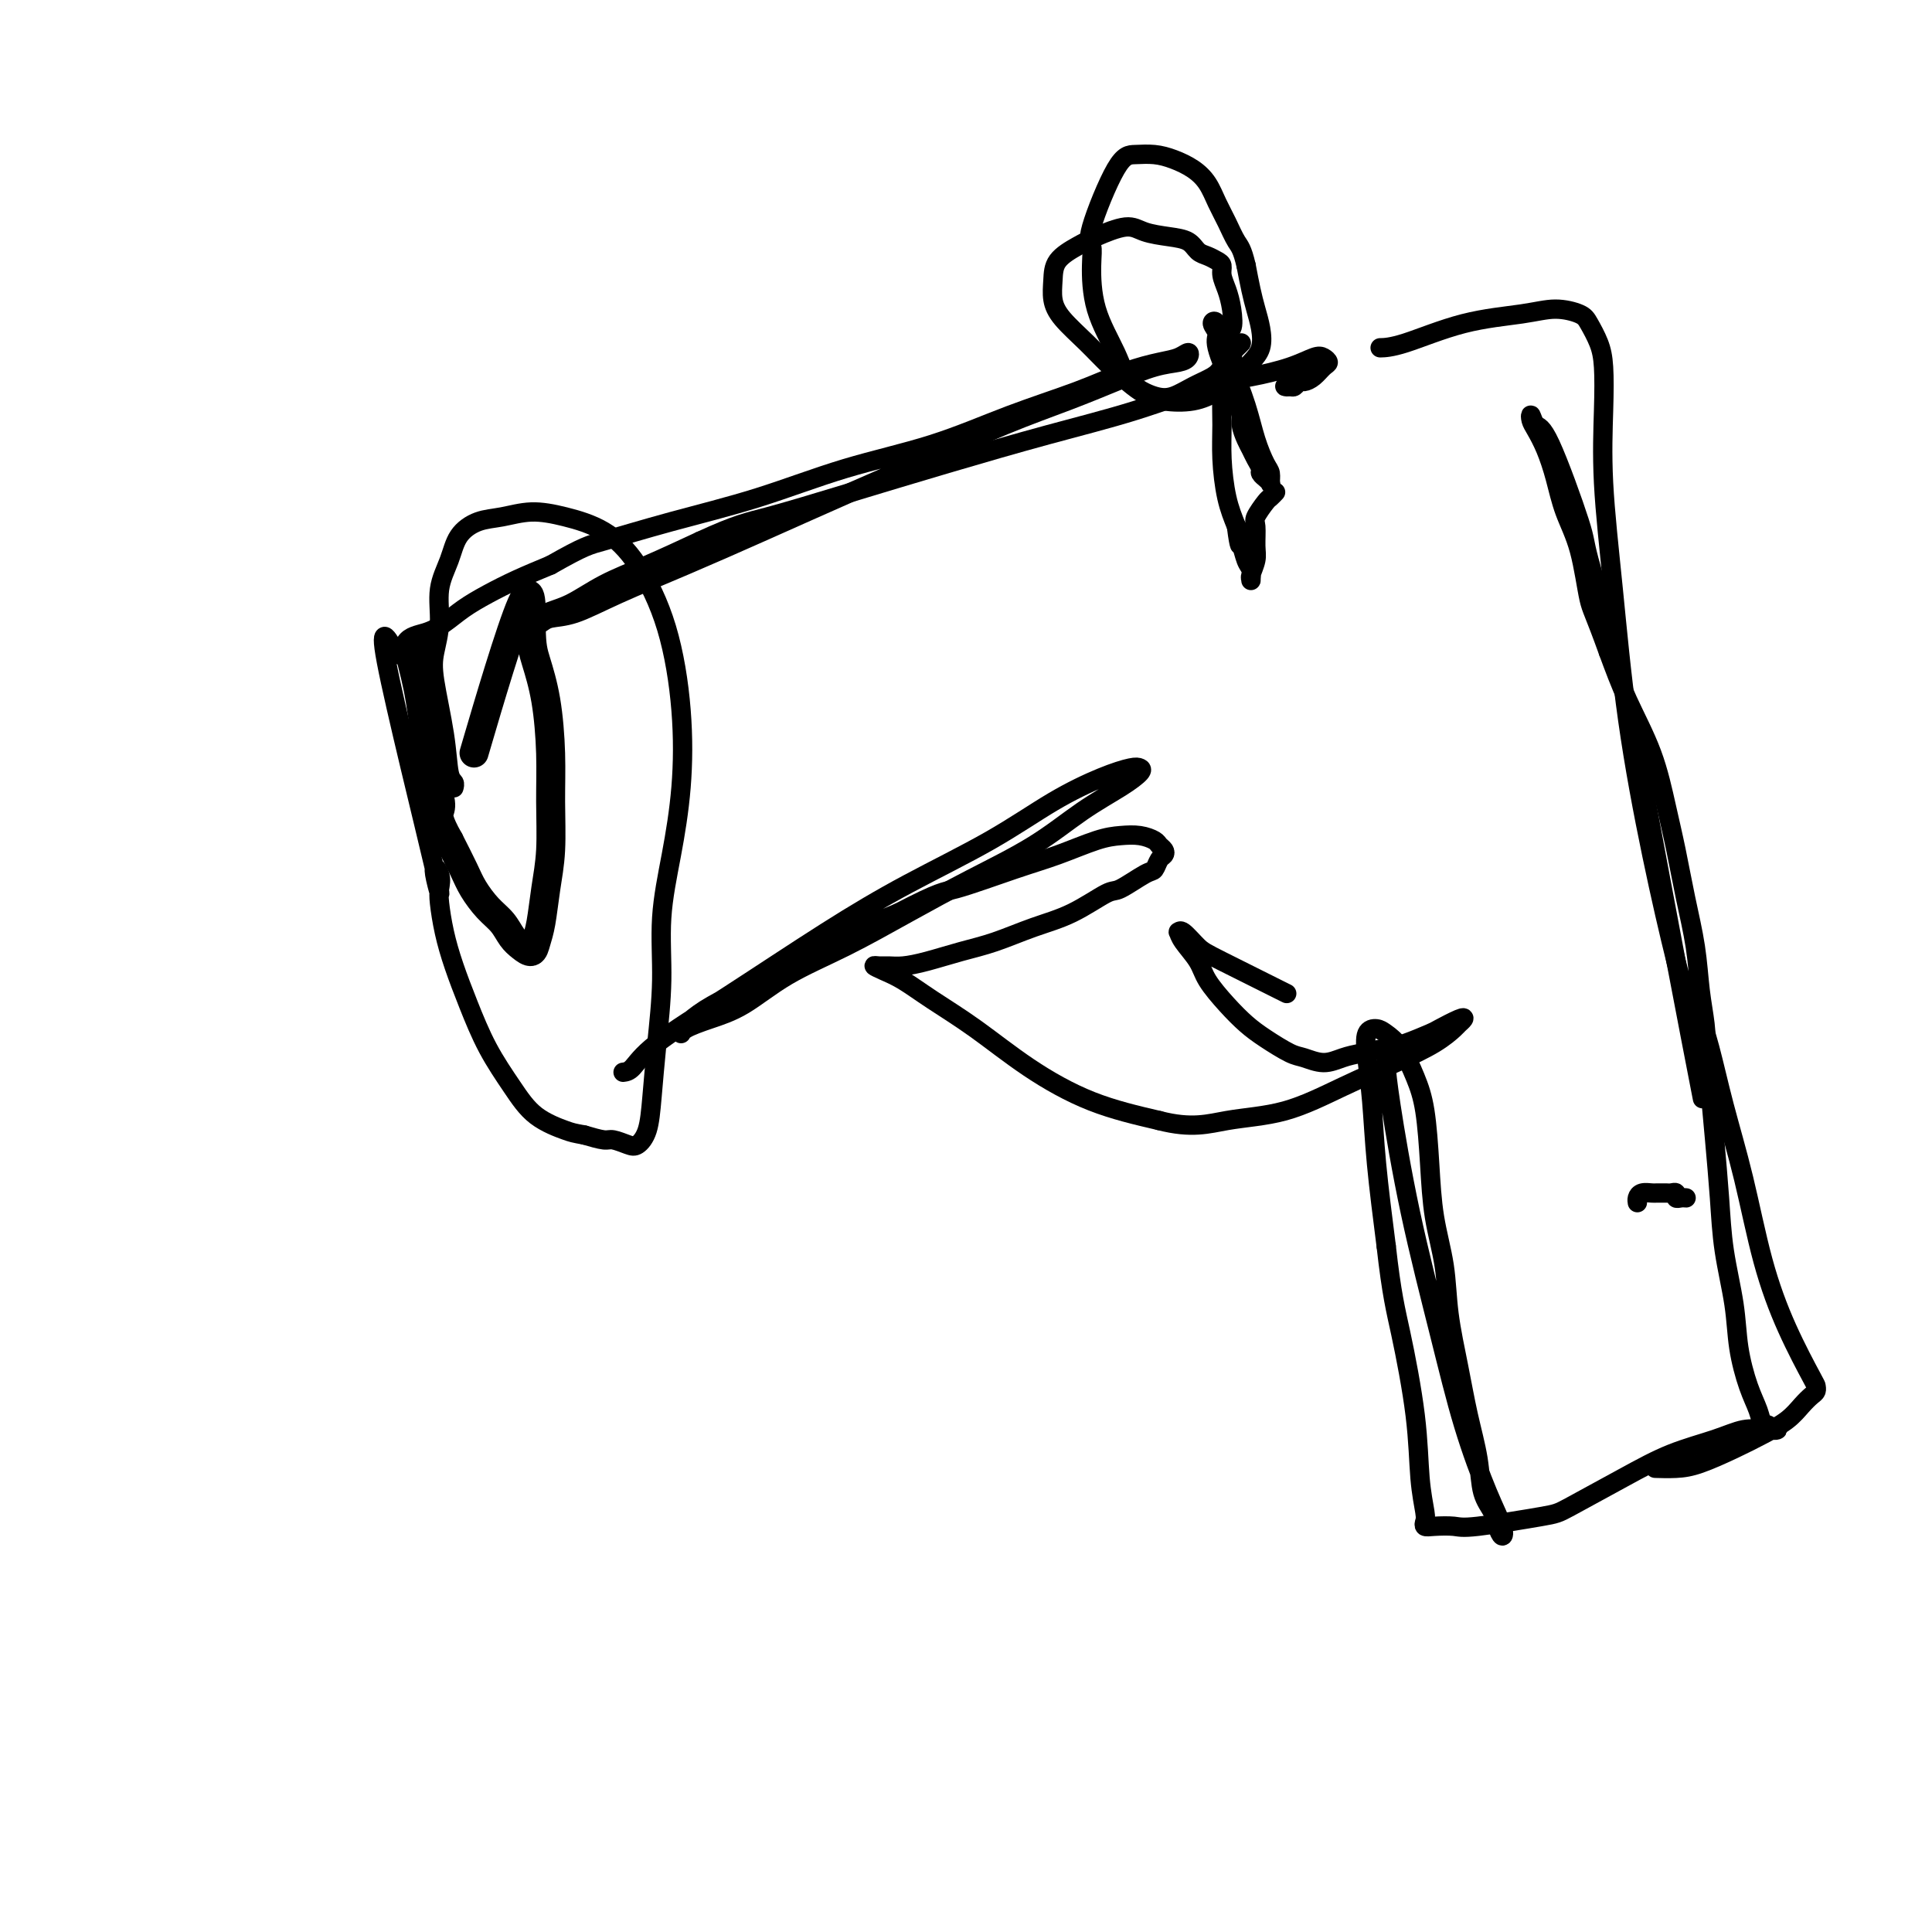
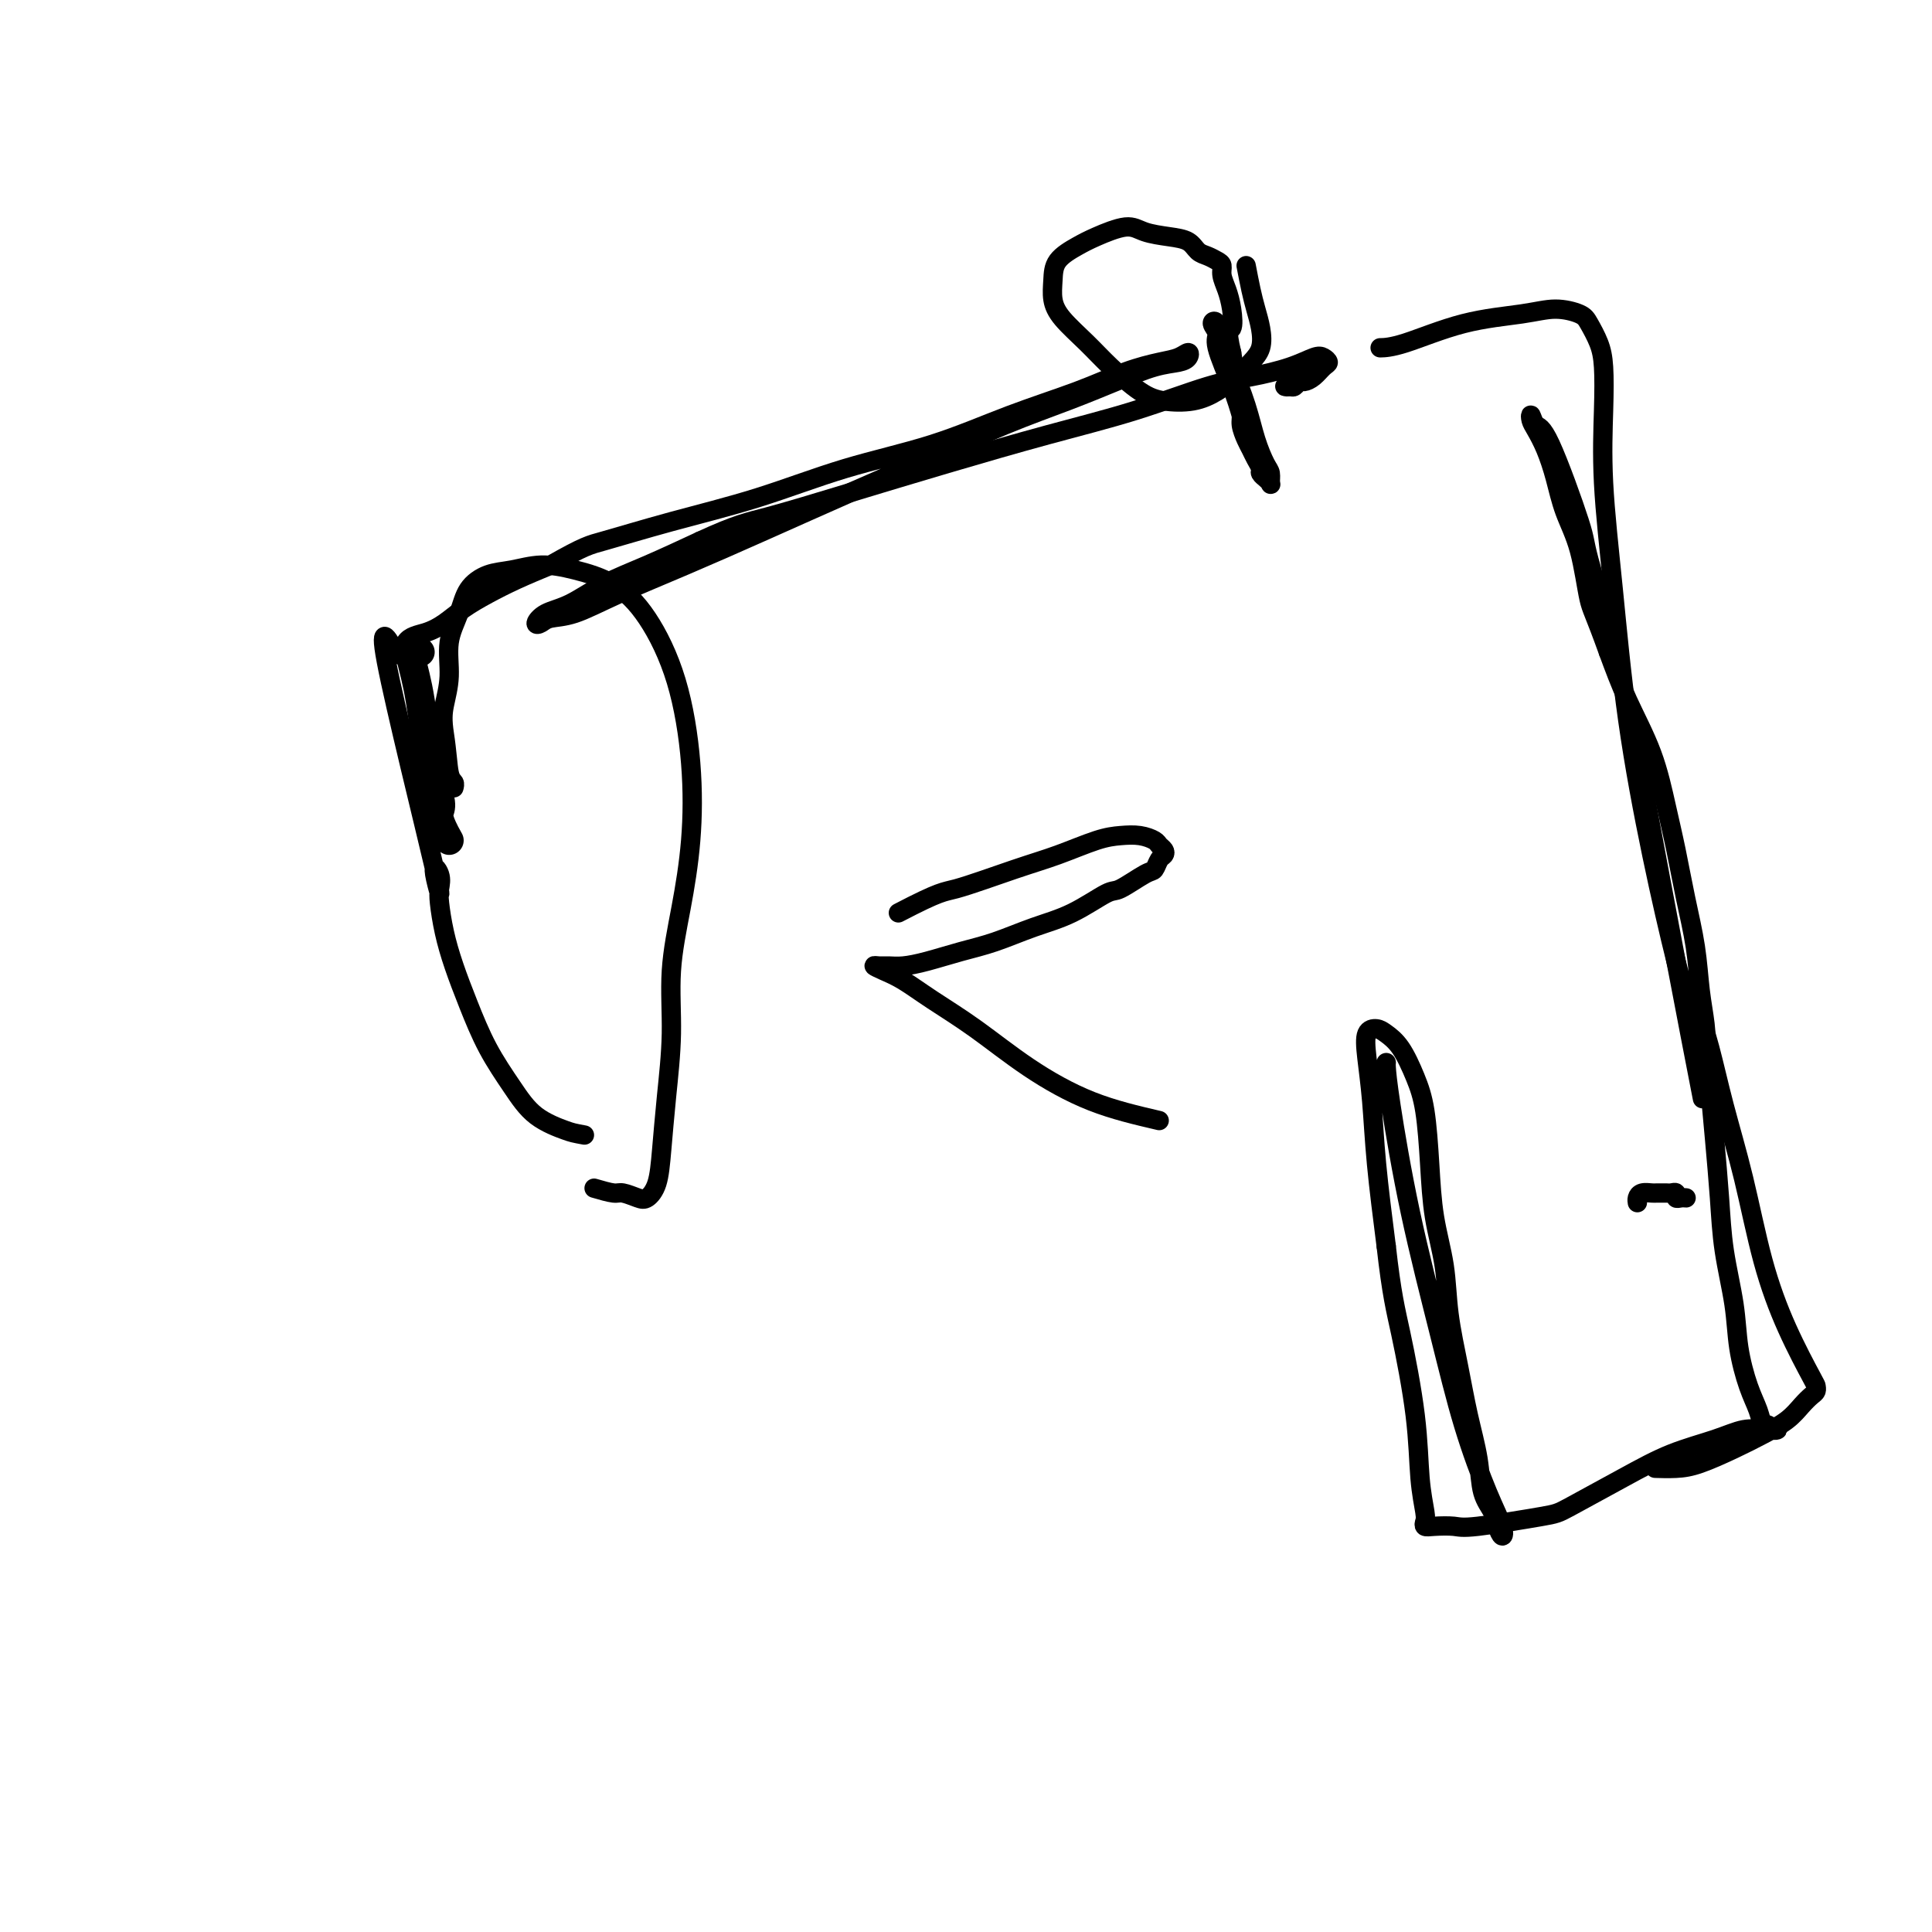
<svg xmlns="http://www.w3.org/2000/svg" viewBox="0 0 400 400" version="1.1">
  <g fill="none" stroke="#000000" stroke-width="6" stroke-linecap="round" stroke-linejoin="round">
-     <path d="M99,153c-0.069,0.235 -0.138,0.471 0,0c0.138,-0.471 0.484,-1.647 0,0c-0.484,1.647 -1.797,6.119 0,0c1.797,-6.119 6.706,-22.829 9,-28c2.294,-5.171 1.973,1.197 2,5c0.027,3.803 0.400,5.043 1,7c0.600,1.957 1.426,4.632 2,8c0.574,3.368 0.897,7.429 1,11c0.103,3.571 -0.014,6.651 0,10c0.014,3.349 0.159,6.969 0,10c-0.159,3.031 -0.623,5.475 -1,8c-0.377,2.525 -0.667,5.130 -1,7c-0.333,1.870 -0.707,3.003 -1,4c-0.293,0.997 -0.504,1.856 -1,2c-0.496,0.144 -1.278,-0.429 -2,-1c-0.722,-0.571 -1.386,-1.140 -2,-2c-0.614,-0.860 -1.178,-2.009 -2,-3c-0.822,-0.991 -1.901,-1.822 -3,-3c-1.099,-1.178 -2.219,-2.702 -3,-4c-0.781,-1.298 -1.223,-2.371 -2,-4c-0.777,-1.629 -1.888,-3.815 -3,-6" />
    <path d="M93,174c-2.493,-4.366 -2.226,-5.279 -2,-6c0.226,-0.721 0.412,-1.248 0,-3c-0.412,-1.752 -1.420,-4.728 -2,-7c-0.580,-2.272 -0.731,-3.838 -1,-6c-0.269,-2.162 -0.657,-4.919 -1,-7c-0.343,-2.081 -0.643,-3.486 -1,-5c-0.357,-1.514 -0.771,-3.138 -1,-4c-0.229,-0.862 -0.271,-0.963 0,-1c0.271,-0.037 0.856,-0.010 1,0c0.144,0.010 -0.154,0.003 0,0c0.154,-0.003 0.758,-0.001 1,0c0.242,0.001 0.121,0.000 0,0" />
  </g>
  <g fill="none" stroke="#000000" stroke-width="4" stroke-linecap="round" stroke-linejoin="round">
-     <path d="M94,163c-0.026,0.096 -0.053,0.193 0,0c0.053,-0.193 0.185,-0.675 0,-1c-0.185,-0.325 -0.686,-0.492 -1,-2c-0.314,-1.508 -0.440,-4.355 -1,-8c-0.560,-3.645 -1.555,-8.087 -2,-11c-0.445,-2.913 -0.339,-4.295 0,-6c0.339,-1.705 0.911,-3.732 1,-6c0.089,-2.268 -0.305,-4.778 0,-7c0.305,-2.222 1.311,-4.155 2,-6c0.689,-1.845 1.062,-3.603 2,-5c0.938,-1.397 2.440,-2.434 4,-3c1.560,-0.566 3.178,-0.660 5,-1c1.822,-0.340 3.849,-0.925 6,-1c2.151,-0.075 4.426,0.359 7,1c2.574,0.641 5.448,1.488 8,3c2.552,1.512 4.784,3.690 7,7c2.216,3.310 4.418,7.751 6,13c1.582,5.249 2.544,11.304 3,17c0.456,5.696 0.407,11.033 0,16c-0.407,4.967 -1.170,9.565 -2,14c-0.830,4.435 -1.727,8.707 -2,13c-0.273,4.293 0.078,8.608 0,13c-0.078,4.392 -0.586,8.863 -1,13c-0.414,4.137 -0.734,7.942 -1,11c-0.266,3.058 -0.478,5.370 -1,7c-0.522,1.630 -1.352,2.578 -2,3c-0.648,0.422 -1.112,0.319 -2,0c-0.888,-0.319 -2.201,-0.855 -3,-1c-0.799,-0.145 -1.086,0.101 -2,0c-0.914,-0.101 -2.457,-0.551 -4,-1" />
+     <path d="M94,163c-0.026,0.096 -0.053,0.193 0,0c0.053,-0.193 0.185,-0.675 0,-1c-0.185,-0.325 -0.686,-0.492 -1,-2c-0.314,-1.508 -0.440,-4.355 -1,-8c-0.445,-2.913 -0.339,-4.295 0,-6c0.339,-1.705 0.911,-3.732 1,-6c0.089,-2.268 -0.305,-4.778 0,-7c0.305,-2.222 1.311,-4.155 2,-6c0.689,-1.845 1.062,-3.603 2,-5c0.938,-1.397 2.440,-2.434 4,-3c1.560,-0.566 3.178,-0.660 5,-1c1.822,-0.340 3.849,-0.925 6,-1c2.151,-0.075 4.426,0.359 7,1c2.574,0.641 5.448,1.488 8,3c2.552,1.512 4.784,3.690 7,7c2.216,3.310 4.418,7.751 6,13c1.582,5.249 2.544,11.304 3,17c0.456,5.696 0.407,11.033 0,16c-0.407,4.967 -1.170,9.565 -2,14c-0.830,4.435 -1.727,8.707 -2,13c-0.273,4.293 0.078,8.608 0,13c-0.078,4.392 -0.586,8.863 -1,13c-0.414,4.137 -0.734,7.942 -1,11c-0.266,3.058 -0.478,5.370 -1,7c-0.522,1.630 -1.352,2.578 -2,3c-0.648,0.422 -1.112,0.319 -2,0c-0.888,-0.319 -2.201,-0.855 -3,-1c-0.799,-0.145 -1.086,0.101 -2,0c-0.914,-0.101 -2.457,-0.551 -4,-1" />
    <path d="M121,235c-2.307,-0.425 -2.574,-0.488 -4,-1c-1.426,-0.512 -4.010,-1.475 -6,-3c-1.990,-1.525 -3.387,-3.613 -5,-6c-1.613,-2.387 -3.441,-5.073 -5,-8c-1.559,-2.927 -2.849,-6.096 -4,-9c-1.151,-2.904 -2.163,-5.543 -3,-8c-0.837,-2.457 -1.499,-4.732 -2,-7c-0.501,-2.268 -0.842,-4.530 -1,-6c-0.158,-1.470 -0.134,-2.148 0,-3c0.134,-0.852 0.379,-1.877 0,-3c-0.379,-1.123 -1.383,-2.342 -1,0c0.383,2.342 2.153,8.247 0,-1c-2.153,-9.247 -8.229,-33.646 -10,-43c-1.771,-9.354 0.762,-3.664 2,-2c1.238,1.664 1.179,-0.698 2,-2c0.821,-1.302 2.520,-1.545 4,-2c1.480,-0.455 2.739,-1.122 4,-2c1.261,-0.878 2.524,-1.967 4,-3c1.476,-1.033 3.167,-2.009 5,-3c1.833,-0.991 3.810,-1.997 6,-3c2.190,-1.003 4.595,-2.001 7,-3" />
    <path d="M114,117c7.133,-4.043 7.965,-4.151 11,-5c3.035,-0.849 8.272,-2.438 14,-4c5.728,-1.562 11.946,-3.095 18,-5c6.054,-1.905 11.944,-4.180 18,-6c6.056,-1.820 12.279,-3.184 18,-5c5.721,-1.816 10.940,-4.083 16,-6c5.060,-1.917 9.962,-3.485 14,-5c4.038,-1.515 7.213,-2.977 10,-4c2.787,-1.023 5.188,-1.605 7,-2c1.812,-0.395 3.037,-0.602 4,-1c0.963,-0.398 1.665,-0.988 2,-1c0.335,-0.012 0.304,0.555 0,1c-0.304,0.445 -0.881,0.770 -2,1c-1.119,0.230 -2.782,0.366 -5,1c-2.218,0.634 -4.993,1.765 -8,3c-3.007,1.235 -6.247,2.572 -10,4c-3.753,1.428 -8.020,2.946 -13,5c-4.980,2.054 -10.675,4.642 -16,7c-5.325,2.358 -10.282,4.485 -16,7c-5.718,2.515 -12.197,5.419 -18,8c-5.803,2.581 -10.931,4.838 -16,7c-5.069,2.162 -10.081,4.227 -14,6c-3.919,1.773 -6.745,3.253 -9,4c-2.255,0.747 -3.939,0.760 -5,1c-1.061,0.240 -1.498,0.707 -2,1c-0.502,0.293 -1.069,0.411 -1,0c0.069,-0.411 0.776,-1.350 2,-2c1.224,-0.650 2.967,-1.009 5,-2c2.033,-0.991 4.355,-2.613 7,-4c2.645,-1.387 5.613,-2.539 9,-4c3.387,-1.461 7.194,-3.230 11,-5" />
    <path d="M145,112c7.650,-3.535 9.774,-3.872 14,-5c4.226,-1.128 10.554,-3.048 17,-5c6.446,-1.952 13.011,-3.937 20,-6c6.989,-2.063 14.402,-4.205 21,-6c6.598,-1.795 12.380,-3.245 18,-5c5.620,-1.755 11.078,-3.816 15,-5c3.922,-1.184 6.309,-1.491 9,-2c2.691,-0.509 5.685,-1.220 8,-2c2.315,-0.780 3.949,-1.628 5,-2c1.051,-0.372 1.518,-0.267 2,0c0.482,0.267 0.977,0.698 1,1c0.023,0.302 -0.428,0.477 -1,1c-0.572,0.523 -1.266,1.394 -2,2c-0.734,0.606 -1.508,0.947 -2,1c-0.492,0.053 -0.702,-0.181 -1,0c-0.298,0.181 -0.684,0.778 -1,1c-0.316,0.222 -0.562,0.071 -1,0c-0.438,-0.071 -1.067,-0.060 -1,0c0.067,0.060 0.830,0.170 1,0c0.170,-0.170 -0.252,-0.620 0,-1c0.252,-0.380 1.178,-0.690 2,-1c0.822,-0.310 1.540,-0.619 2,-1c0.460,-0.381 0.662,-0.833 1,-1c0.338,-0.167 0.811,-0.048 1,0c0.189,0.048 0.095,0.024 0,0" />
-     <path d="M129,222c0.600,-0.072 1.201,-0.144 2,-1c0.799,-0.856 1.797,-2.498 5,-5c3.203,-2.502 8.610,-5.866 15,-10c6.390,-4.134 13.761,-9.040 20,-13c6.239,-3.960 11.345,-6.974 17,-10c5.655,-3.026 11.858,-6.065 17,-9c5.142,-2.935 9.223,-5.765 13,-8c3.777,-2.235 7.252,-3.873 10,-5c2.748,-1.127 4.770,-1.742 6,-2c1.230,-0.258 1.669,-0.157 2,0c0.331,0.157 0.555,0.371 0,1c-0.555,0.629 -1.889,1.674 -4,3c-2.111,1.326 -5.000,2.934 -8,5c-3.000,2.066 -6.112,4.592 -10,7c-3.888,2.408 -8.551,4.700 -13,7c-4.449,2.300 -8.684,4.608 -13,7c-4.316,2.392 -8.712,4.868 -13,7c-4.288,2.132 -8.470,3.921 -12,6c-3.530,2.079 -6.410,4.449 -9,6c-2.590,1.551 -4.889,2.285 -7,3c-2.111,0.715 -4.034,1.413 -5,2c-0.966,0.587 -0.976,1.065 -1,1c-0.024,-0.065 -0.062,-0.673 0,-1c0.062,-0.327 0.223,-0.372 1,-1c0.777,-0.628 2.170,-1.840 4,-3c1.830,-1.160 4.099,-2.270 7,-4c2.901,-1.730 6.435,-4.081 10,-6c3.565,-1.919 7.161,-3.405 11,-5c3.839,-1.595 7.919,-3.297 12,-5" />
    <path d="M186,189c8.913,-4.639 9.195,-4.238 12,-5c2.805,-0.762 8.133,-2.688 12,-4c3.867,-1.312 6.272,-2.009 9,-3c2.728,-0.991 5.777,-2.277 8,-3c2.223,-0.723 3.618,-0.884 5,-1c1.382,-0.116 2.749,-0.185 4,0c1.251,0.185 2.385,0.626 3,1c0.615,0.374 0.712,0.682 1,1c0.288,0.318 0.768,0.646 1,1c0.232,0.354 0.217,0.733 0,1c-0.217,0.267 -0.635,0.422 -1,1c-0.365,0.578 -0.678,1.579 -1,2c-0.322,0.421 -0.652,0.261 -2,1c-1.348,0.739 -3.713,2.376 -5,3c-1.287,0.624 -1.496,0.236 -3,1c-1.504,0.764 -4.302,2.681 -7,4c-2.698,1.319 -5.296,2.042 -8,3c-2.704,0.958 -5.515,2.152 -8,3c-2.485,0.848 -4.644,1.352 -7,2c-2.356,0.648 -4.909,1.441 -7,2c-2.091,0.559 -3.718,0.884 -5,1c-1.282,0.116 -2.217,0.022 -3,0c-0.783,-0.022 -1.413,0.029 -2,0c-0.587,-0.029 -1.130,-0.139 -1,0c0.130,0.139 0.934,0.527 2,1c1.066,0.473 2.393,1.032 4,2c1.607,0.968 3.494,2.345 6,4c2.506,1.655 5.630,3.588 9,6c3.370,2.412 6.984,5.303 11,8c4.016,2.697 8.433,5.199 13,7c4.567,1.801 9.283,2.900 14,4" />
-     <path d="M240,232c6.775,1.760 10.212,0.659 14,0c3.788,-0.659 7.926,-0.877 12,-2c4.074,-1.123 8.086,-3.151 12,-5c3.914,-1.849 7.732,-3.518 11,-5c3.268,-1.482 5.986,-2.777 8,-4c2.014,-1.223 3.324,-2.373 4,-3c0.676,-0.627 0.717,-0.730 1,-1c0.283,-0.270 0.806,-0.707 1,-1c0.194,-0.293 0.059,-0.444 -1,0c-1.059,0.444 -3.042,1.481 -4,2c-0.958,0.519 -0.892,0.520 -2,1c-1.108,0.480 -3.391,1.440 -5,2c-1.609,0.560 -2.546,0.721 -4,1c-1.454,0.279 -3.426,0.676 -5,1c-1.574,0.324 -2.749,0.575 -4,1c-1.251,0.425 -2.578,1.023 -4,1c-1.422,-0.023 -2.939,-0.668 -4,-1c-1.061,-0.332 -1.668,-0.350 -3,-1c-1.332,-0.650 -3.391,-1.933 -5,-3c-1.609,-1.067 -2.767,-1.917 -4,-3c-1.233,-1.083 -2.541,-2.399 -4,-4c-1.459,-1.601 -3.071,-3.486 -4,-5c-0.929,-1.514 -1.176,-2.657 -2,-4c-0.824,-1.343 -2.225,-2.886 -3,-4c-0.775,-1.114 -0.922,-1.800 -1,-2c-0.078,-0.200 -0.085,0.084 0,0c0.085,-0.084 0.263,-0.536 1,0c0.737,0.536 2.033,2.061 3,3c0.967,0.939 1.607,1.291 5,3c3.393,1.709 9.541,4.774 12,6c2.459,1.226 1.230,0.613 0,0" />
    <path d="M286,72c0.077,-0.001 0.154,-0.003 0,0c-0.154,0.003 -0.539,0.010 0,0c0.539,-0.010 2.000,-0.039 5,-1c3.000,-0.961 7.538,-2.856 12,-4c4.462,-1.144 8.848,-1.538 12,-2c3.152,-0.462 5.069,-0.990 7,-1c1.931,-0.010 3.877,0.500 5,1c1.123,0.500 1.424,0.989 2,2c0.576,1.011 1.428,2.542 2,4c0.572,1.458 0.865,2.843 1,5c0.135,2.157 0.114,5.086 0,9c-0.114,3.914 -0.319,8.811 0,15c0.319,6.189 1.164,13.669 2,22c0.836,8.331 1.663,17.513 3,27c1.337,9.487 3.185,19.277 5,28c1.815,8.723 3.596,16.377 5,22c1.404,5.623 2.432,9.216 3,12c0.568,2.784 0.675,4.761 1,6c0.325,1.239 0.869,1.742 1,2c0.131,0.258 -0.149,0.271 0,0c0.149,-0.271 0.728,-0.827 1,-2c0.272,-1.173 0.239,-2.965 0,-5c-0.239,-2.035 -0.682,-4.314 -1,-7c-0.318,-2.686 -0.509,-5.778 -1,-9c-0.491,-3.222 -1.282,-6.574 -2,-10c-0.718,-3.426 -1.364,-6.926 -2,-10c-0.636,-3.074 -1.263,-5.721 -2,-9c-0.737,-3.279 -1.583,-7.191 -3,-11c-1.417,-3.809 -3.405,-7.517 -5,-11c-1.595,-3.483 -2.798,-6.742 -4,-10" />
    <path d="M333,135c-2.992,-8.333 -3.473,-8.665 -4,-11c-0.527,-2.335 -1.100,-6.674 -2,-10c-0.900,-3.326 -2.125,-5.640 -3,-8c-0.875,-2.360 -1.398,-4.768 -2,-7c-0.602,-2.232 -1.283,-4.289 -2,-6c-0.717,-1.711 -1.469,-3.075 -2,-4c-0.531,-0.925 -0.842,-1.410 -1,-2c-0.158,-0.590 -0.162,-1.283 0,-1c0.162,0.283 0.492,1.544 1,2c0.508,0.456 1.194,0.107 3,4c1.806,3.893 4.732,12.030 6,16c1.268,3.970 0.876,3.775 2,8c1.124,4.225 3.762,12.870 6,22c2.238,9.130 4.074,18.746 6,29c1.926,10.254 3.942,21.145 6,32c2.058,10.855 4.160,21.673 5,26c0.840,4.327 0.420,2.164 0,0" />
    <path d="M349,248c0.081,0.008 0.162,0.016 0,0c-0.162,-0.016 -0.568,-0.057 -1,0c-0.432,0.057 -0.889,0.211 -1,0c-0.111,-0.211 0.125,-0.789 0,-1c-0.125,-0.211 -0.610,-0.056 -1,0c-0.390,0.056 -0.685,0.014 -1,0c-0.315,-0.014 -0.648,-0.001 -1,0c-0.352,0.001 -0.721,-0.010 -1,0c-0.279,0.010 -0.467,0.041 -1,0c-0.533,-0.041 -1.411,-0.155 -2,0c-0.589,0.155 -0.889,0.580 -1,1c-0.111,0.420 -0.032,0.834 0,1c0.032,0.166 0.016,0.083 0,0" />
    <path d="M287,220c-0.002,0.001 -0.005,0.002 0,0c0.005,-0.002 0.016,-0.008 0,0c-0.016,0.008 -0.060,0.028 0,1c0.060,0.972 0.224,2.894 1,8c0.776,5.106 2.163,13.395 4,22c1.837,8.605 4.125,17.526 6,25c1.875,7.474 3.336,13.500 5,19c1.664,5.500 3.530,10.474 5,14c1.470,3.526 2.545,5.604 3,7c0.455,1.396 0.292,2.110 0,2c-0.292,-0.110 -0.711,-1.043 -1,-2c-0.289,-0.957 -0.447,-1.938 -1,-3c-0.553,-1.062 -1.500,-2.205 -2,-4c-0.500,-1.795 -0.553,-4.240 -1,-7c-0.447,-2.760 -1.289,-5.833 -2,-9c-0.711,-3.167 -1.290,-6.428 -2,-10c-0.710,-3.572 -1.552,-7.455 -2,-11c-0.448,-3.545 -0.504,-6.753 -1,-10c-0.496,-3.247 -1.434,-6.532 -2,-10c-0.566,-3.468 -0.760,-7.118 -1,-11c-0.240,-3.882 -0.525,-7.997 -1,-11c-0.475,-3.003 -1.140,-4.895 -2,-7c-0.860,-2.105 -1.916,-4.422 -3,-6c-1.084,-1.578 -2.196,-2.416 -3,-3c-0.804,-0.584 -1.299,-0.913 -2,-1c-0.701,-0.087 -1.608,0.068 -2,1c-0.392,0.932 -0.270,2.642 0,5c0.270,2.358 0.688,5.366 1,9c0.312,3.634 0.518,7.896 1,13c0.482,5.104 1.241,11.052 2,17" />
    <path d="M287,258c1.128,10.035 1.949,13.122 3,18c1.051,4.878 2.333,11.545 3,17c0.667,5.455 0.719,9.696 1,13c0.281,3.304 0.793,5.669 1,7c0.207,1.331 0.111,1.626 0,2c-0.111,0.374 -0.237,0.825 0,1c0.237,0.175 0.836,0.072 2,0c1.164,-0.072 2.891,-0.115 4,0c1.109,0.115 1.598,0.386 5,0c3.402,-0.386 9.718,-1.429 13,-2c3.282,-0.571 3.532,-0.668 6,-2c2.468,-1.332 7.154,-3.898 11,-6c3.846,-2.102 6.851,-3.740 10,-5c3.149,-1.260 6.442,-2.142 9,-3c2.558,-0.858 4.381,-1.693 6,-2c1.619,-0.307 3.033,-0.087 4,0c0.967,0.087 1.485,0.039 2,0c0.515,-0.039 1.025,-0.071 1,0c-0.025,0.071 -0.587,0.245 -1,0c-0.413,-0.245 -0.678,-0.908 -1,-1c-0.322,-0.092 -0.701,0.389 -1,0c-0.299,-0.389 -0.518,-1.646 -1,-3c-0.482,-1.354 -1.228,-2.804 -2,-5c-0.772,-2.196 -1.569,-5.139 -2,-8c-0.431,-2.861 -0.497,-5.640 -1,-9c-0.503,-3.360 -1.444,-7.301 -2,-11c-0.556,-3.699 -0.726,-7.157 -1,-11c-0.274,-3.843 -0.651,-8.071 -1,-12c-0.349,-3.929 -0.671,-7.558 -1,-11c-0.329,-3.442 -0.665,-6.698 -1,-9c-0.335,-2.302 -0.667,-3.651 -1,-5" />
    <path d="M352,211c-1.236,-11.202 -0.326,-5.209 0,-3c0.326,2.209 0.067,0.632 0,0c-0.067,-0.632 0.057,-0.320 0,0c-0.057,0.320 -0.295,0.649 0,2c0.295,1.351 1.123,3.725 2,7c0.877,3.275 1.804,7.452 3,12c1.196,4.548 2.660,9.466 4,15c1.340,5.534 2.556,11.682 4,17c1.444,5.318 3.117,9.806 5,14c1.883,4.194 3.977,8.096 5,10c1.023,1.904 0.974,1.811 1,2c0.026,0.189 0.126,0.658 0,1c-0.126,0.342 -0.477,0.555 -1,1c-0.523,0.445 -1.216,1.121 -2,2c-0.784,0.879 -1.657,1.963 -3,3c-1.343,1.037 -3.156,2.029 -5,3c-1.844,0.971 -3.720,1.920 -6,3c-2.280,1.080 -4.965,2.289 -7,3c-2.035,0.711 -3.422,0.922 -5,1c-1.578,0.078 -3.348,0.021 -4,0c-0.652,-0.021 -0.186,-0.006 0,0c0.186,0.006 0.093,0.003 0,0" />
    <path d="M259,90c0.000,0.000 0.001,0.001 0,0c-0.001,-0.001 -0.003,-0.002 0,0c0.003,0.002 0.012,0.007 0,0c-0.012,-0.007 -0.046,-0.028 0,0c0.046,0.028 0.172,0.103 0,0c-0.172,-0.103 -0.644,-0.383 -1,-1c-0.356,-0.617 -0.597,-1.569 -1,-3c-0.403,-1.431 -0.966,-3.339 -2,-6c-1.034,-2.661 -2.537,-6.074 -3,-8c-0.463,-1.926 0.116,-2.364 0,-3c-0.116,-0.636 -0.925,-1.470 -1,-2c-0.075,-0.530 0.584,-0.755 1,0c0.416,0.755 0.587,2.489 1,4c0.413,1.511 1.067,2.799 2,5c0.933,2.201 2.145,5.315 3,8c0.855,2.685 1.355,4.941 2,7c0.645,2.059 1.437,3.921 2,5c0.563,1.079 0.898,1.376 1,2c0.102,0.624 -0.029,1.576 0,2c0.029,0.424 0.219,0.322 0,0c-0.219,-0.322 -0.846,-0.863 -1,-1c-0.154,-0.137 0.166,0.129 0,0c-0.166,-0.129 -0.818,-0.652 -1,-1c-0.182,-0.348 0.105,-0.519 0,-1c-0.105,-0.481 -0.602,-1.270 -1,-2c-0.398,-0.730 -0.698,-1.401 -1,-2c-0.302,-0.599 -0.606,-1.127 -1,-2c-0.394,-0.873 -0.879,-2.090 -1,-3c-0.121,-0.910 0.121,-1.514 0,-3c-0.121,-1.486 -0.606,-3.853 -1,-6c-0.394,-2.147 -0.697,-4.073 -1,-6" />
    <path d="M255,73c-1.249,-5.121 -0.373,-4.422 0,-5c0.373,-0.578 0.241,-2.431 0,-4c-0.241,-1.569 -0.592,-2.855 -1,-4c-0.408,-1.145 -0.872,-2.151 -1,-3c-0.128,-0.849 0.080,-1.541 0,-2c-0.080,-0.459 -0.449,-0.687 -1,-1c-0.551,-0.313 -1.284,-0.713 -2,-1c-0.716,-0.287 -1.413,-0.460 -2,-1c-0.587,-0.540 -1.063,-1.445 -2,-2c-0.937,-0.555 -2.336,-0.760 -4,-1c-1.664,-0.240 -3.595,-0.515 -5,-1c-1.405,-0.485 -2.285,-1.180 -4,-1c-1.715,0.180 -4.264,1.233 -6,2c-1.736,0.767 -2.658,1.246 -4,2c-1.342,0.754 -3.105,1.783 -4,3c-0.895,1.217 -0.923,2.624 -1,4c-0.077,1.376 -0.202,2.722 0,4c0.202,1.278 0.730,2.490 2,4c1.270,1.510 3.283,3.320 5,5c1.717,1.680 3.137,3.230 5,5c1.863,1.770 4.168,3.762 6,5c1.832,1.238 3.190,1.724 5,2c1.810,0.276 4.072,0.343 6,0c1.928,-0.343 3.523,-1.095 5,-2c1.477,-0.905 2.838,-1.964 4,-3c1.162,-1.036 2.126,-2.050 3,-3c0.874,-0.950 1.657,-1.835 2,-3c0.343,-1.165 0.247,-2.611 0,-4c-0.247,-1.389 -0.643,-2.720 -1,-4c-0.357,-1.280 -0.673,-2.509 -1,-4c-0.327,-1.491 -0.663,-3.246 -1,-5" />
-     <path d="M258,55c-0.822,-3.570 -1.377,-3.996 -2,-5c-0.623,-1.004 -1.314,-2.587 -2,-4c-0.686,-1.413 -1.369,-2.655 -2,-4c-0.631,-1.345 -1.211,-2.791 -2,-4c-0.789,-1.209 -1.787,-2.180 -3,-3c-1.213,-0.820 -2.641,-1.488 -4,-2c-1.359,-0.512 -2.647,-0.868 -4,-1c-1.353,-0.132 -2.769,-0.042 -4,0c-1.231,0.042 -2.277,0.034 -4,3c-1.723,2.966 -4.123,8.907 -5,12c-0.877,3.093 -0.232,3.338 0,4c0.232,0.662 0.050,1.740 0,4c-0.050,2.260 0.033,5.703 1,9c0.967,3.297 2.817,6.447 4,9c1.183,2.553 1.700,4.510 3,6c1.300,1.490 3.384,2.514 5,3c1.616,0.486 2.766,0.435 4,0c1.234,-0.435 2.554,-1.254 4,-2c1.446,-0.746 3.018,-1.419 4,-2c0.982,-0.581 1.374,-1.070 2,-2c0.626,-0.930 1.486,-2.300 2,-3c0.514,-0.700 0.681,-0.731 1,-1c0.319,-0.269 0.789,-0.777 1,-1c0.211,-0.223 0.162,-0.162 0,0c-0.162,0.162 -0.436,0.423 -1,1c-0.564,0.577 -1.417,1.468 -2,3c-0.583,1.532 -0.897,3.703 -1,6c-0.103,2.297 0.003,4.719 0,7c-0.003,2.281 -0.116,4.422 0,7c0.116,2.578 0.462,5.594 1,8c0.538,2.406 1.269,4.203 2,6" />
-     <path d="M256,109c0.646,5.079 0.762,3.778 1,4c0.238,0.222 0.599,1.967 1,3c0.401,1.033 0.843,1.353 1,2c0.157,0.647 0.028,1.619 0,2c-0.028,0.381 0.046,0.169 0,0c-0.046,-0.169 -0.210,-0.295 0,-1c0.210,-0.705 0.795,-1.989 1,-3c0.205,-1.011 0.029,-1.748 0,-3c-0.029,-1.252 0.087,-3.019 0,-4c-0.087,-0.981 -0.377,-1.177 0,-2c0.377,-0.823 1.421,-2.272 2,-3c0.579,-0.728 0.694,-0.734 1,-1c0.306,-0.266 0.802,-0.790 1,-1c0.198,-0.210 0.099,-0.105 0,0" />
  </g>
</svg>